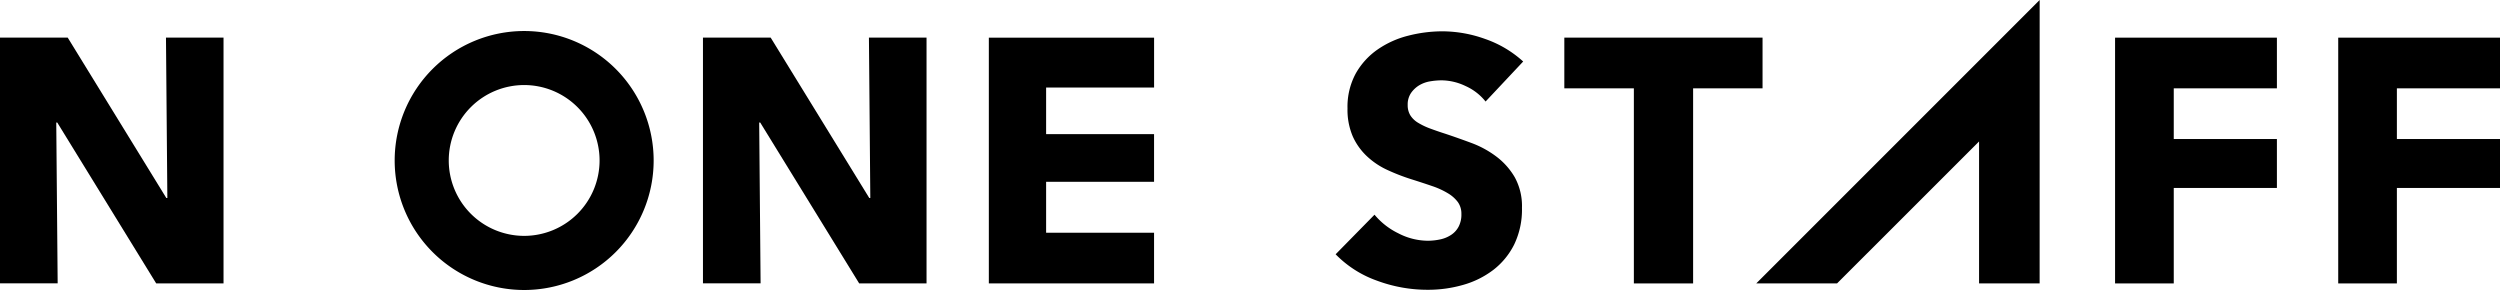
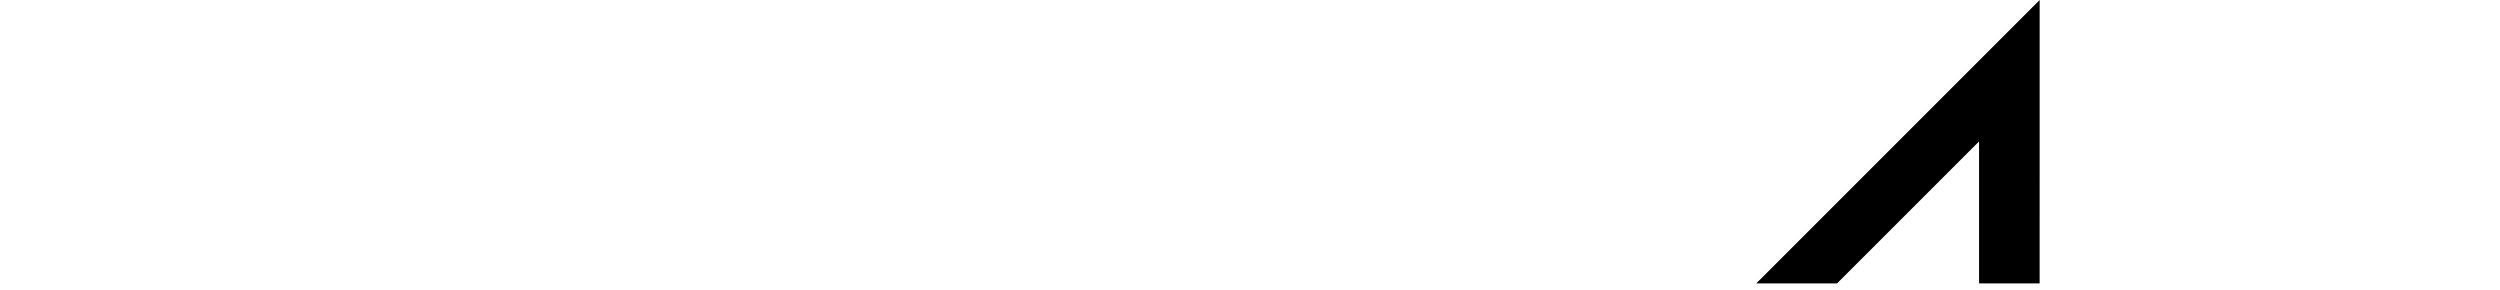
<svg xmlns="http://www.w3.org/2000/svg" id="グループ_3629" data-name="グループ 3629" width="92.829" height="10.769" viewBox="0 0 92.829 10.769">
  <defs>
    <clipPath id="clip-path">
-       <rect id="長方形_2369" data-name="長方形 2369" width="92.829" height="10.769" />
-     </clipPath>
+       </clipPath>
  </defs>
  <path id="パス_6767" data-name="パス 6767" d="M101.357,0,90.834,10.523h3l5.273-5.271v5.271h2.249Z" transform="translate(-25.621 0)" />
  <g id="グループ_3243" data-name="グループ 3243" transform="translate(0 0)">
    <g id="グループ_3242" data-name="グループ 3242" clip-path="url(#clip-path)">
-       <path id="パス_6768" data-name="パス 6768" d="M74.646,4.228a1.984,1.984,0,0,0-.741-.574,2.1,2.1,0,0,0-.884-.213,2.625,2.625,0,0,0-.444.039,1.153,1.153,0,0,0-.4.148,1,1,0,0,0-.3.284.761.761,0,0,0-.123.445.716.716,0,0,0,.1.387.863.863,0,0,0,.283.271,2.569,2.569,0,0,0,.444.213c.172.064.365.131.581.2q.464.155.967.342a3.619,3.619,0,0,1,.915.5,2.6,2.6,0,0,1,.683.766,2.219,2.219,0,0,1,.27,1.141,2.985,2.985,0,0,1-.289,1.36,2.725,2.725,0,0,1-.78.947,3.343,3.343,0,0,1-1.122.554,4.7,4.7,0,0,1-1.3.18,5.384,5.384,0,0,1-1.9-.341A4.023,4.023,0,0,1,69.078,9.9l1.444-1.47a2.65,2.65,0,0,0,.882.69,2.4,2.4,0,0,0,1.09.277,2.2,2.2,0,0,0,.477-.052,1.167,1.167,0,0,0,.4-.168.823.823,0,0,0,.277-.309.965.965,0,0,0,.1-.465.738.738,0,0,0-.129-.438,1.256,1.256,0,0,0-.368-.328,2.923,2.923,0,0,0-.592-.271q-.355-.122-.806-.264a7.441,7.441,0,0,1-.857-.335,2.829,2.829,0,0,1-.748-.5,2.312,2.312,0,0,1-.529-.734,2.5,2.5,0,0,1-.2-1.051,2.585,2.585,0,0,1,.309-1.3,2.69,2.69,0,0,1,.813-.889,3.481,3.481,0,0,1,1.134-.51,5.124,5.124,0,0,1,1.276-.162,4.726,4.726,0,0,1,1.579.284,4.075,4.075,0,0,1,1.412.837Z" transform="translate(-19.484 -0.458)" />
-       <path id="パス_6769" data-name="パス 6769" d="M85.689,3.829v7.244h-2.2V3.829H80.907V1.946h7.36V3.829Z" transform="translate(-22.821 -0.549)" />
-       <path id="パス_6770" data-name="パス 6770" d="M111.57,3.829V5.711H115.4V7.528H111.57v3.545h-2.179V1.947H115.4V3.829Z" transform="translate(-30.855 -0.549)" />
      <path id="パス_6771" data-name="パス 6771" d="M123.11,3.829V5.711h3.829V7.528H123.11v3.545h-2.178V1.947h6.007V3.829Z" transform="translate(-34.11 -0.549)" />
      <path id="パス_6772" data-name="パス 6772" d="M51.142,11.073V1.947h6.136V3.8H53.269V5.53h4.008V7.3H53.269V9.191h4.008v1.882Z" transform="translate(-14.425 -0.549)" />
      <path id="パス_6773" data-name="パス 6773" d="M25.221,1.605a4.808,4.808,0,1,0,4.808,4.809,4.808,4.808,0,0,0-4.808-4.809m0,7.606a2.8,2.8,0,1,1,2.8-2.8,2.8,2.8,0,0,1-2.8,2.8" transform="translate(-5.758 -0.453)" />
-       <path id="パス_6774" data-name="パス 6774" d="M5.8,11.072,2.127,5.1H2.089l.052,5.969H0V1.945H2.514L6.175,7.9h.039L6.163,1.945H8.3v9.127Z" transform="translate(0 -0.549)" />
      <path id="パス_6775" data-name="パス 6775" d="M42.157,11.072,38.483,5.1h-.039l.052,5.969h-2.14V1.945H38.87L42.531,7.9h.039l-.051-5.956h2.139v9.127Z" transform="translate(-10.254 -0.549)" />
    </g>
  </g>
</svg>